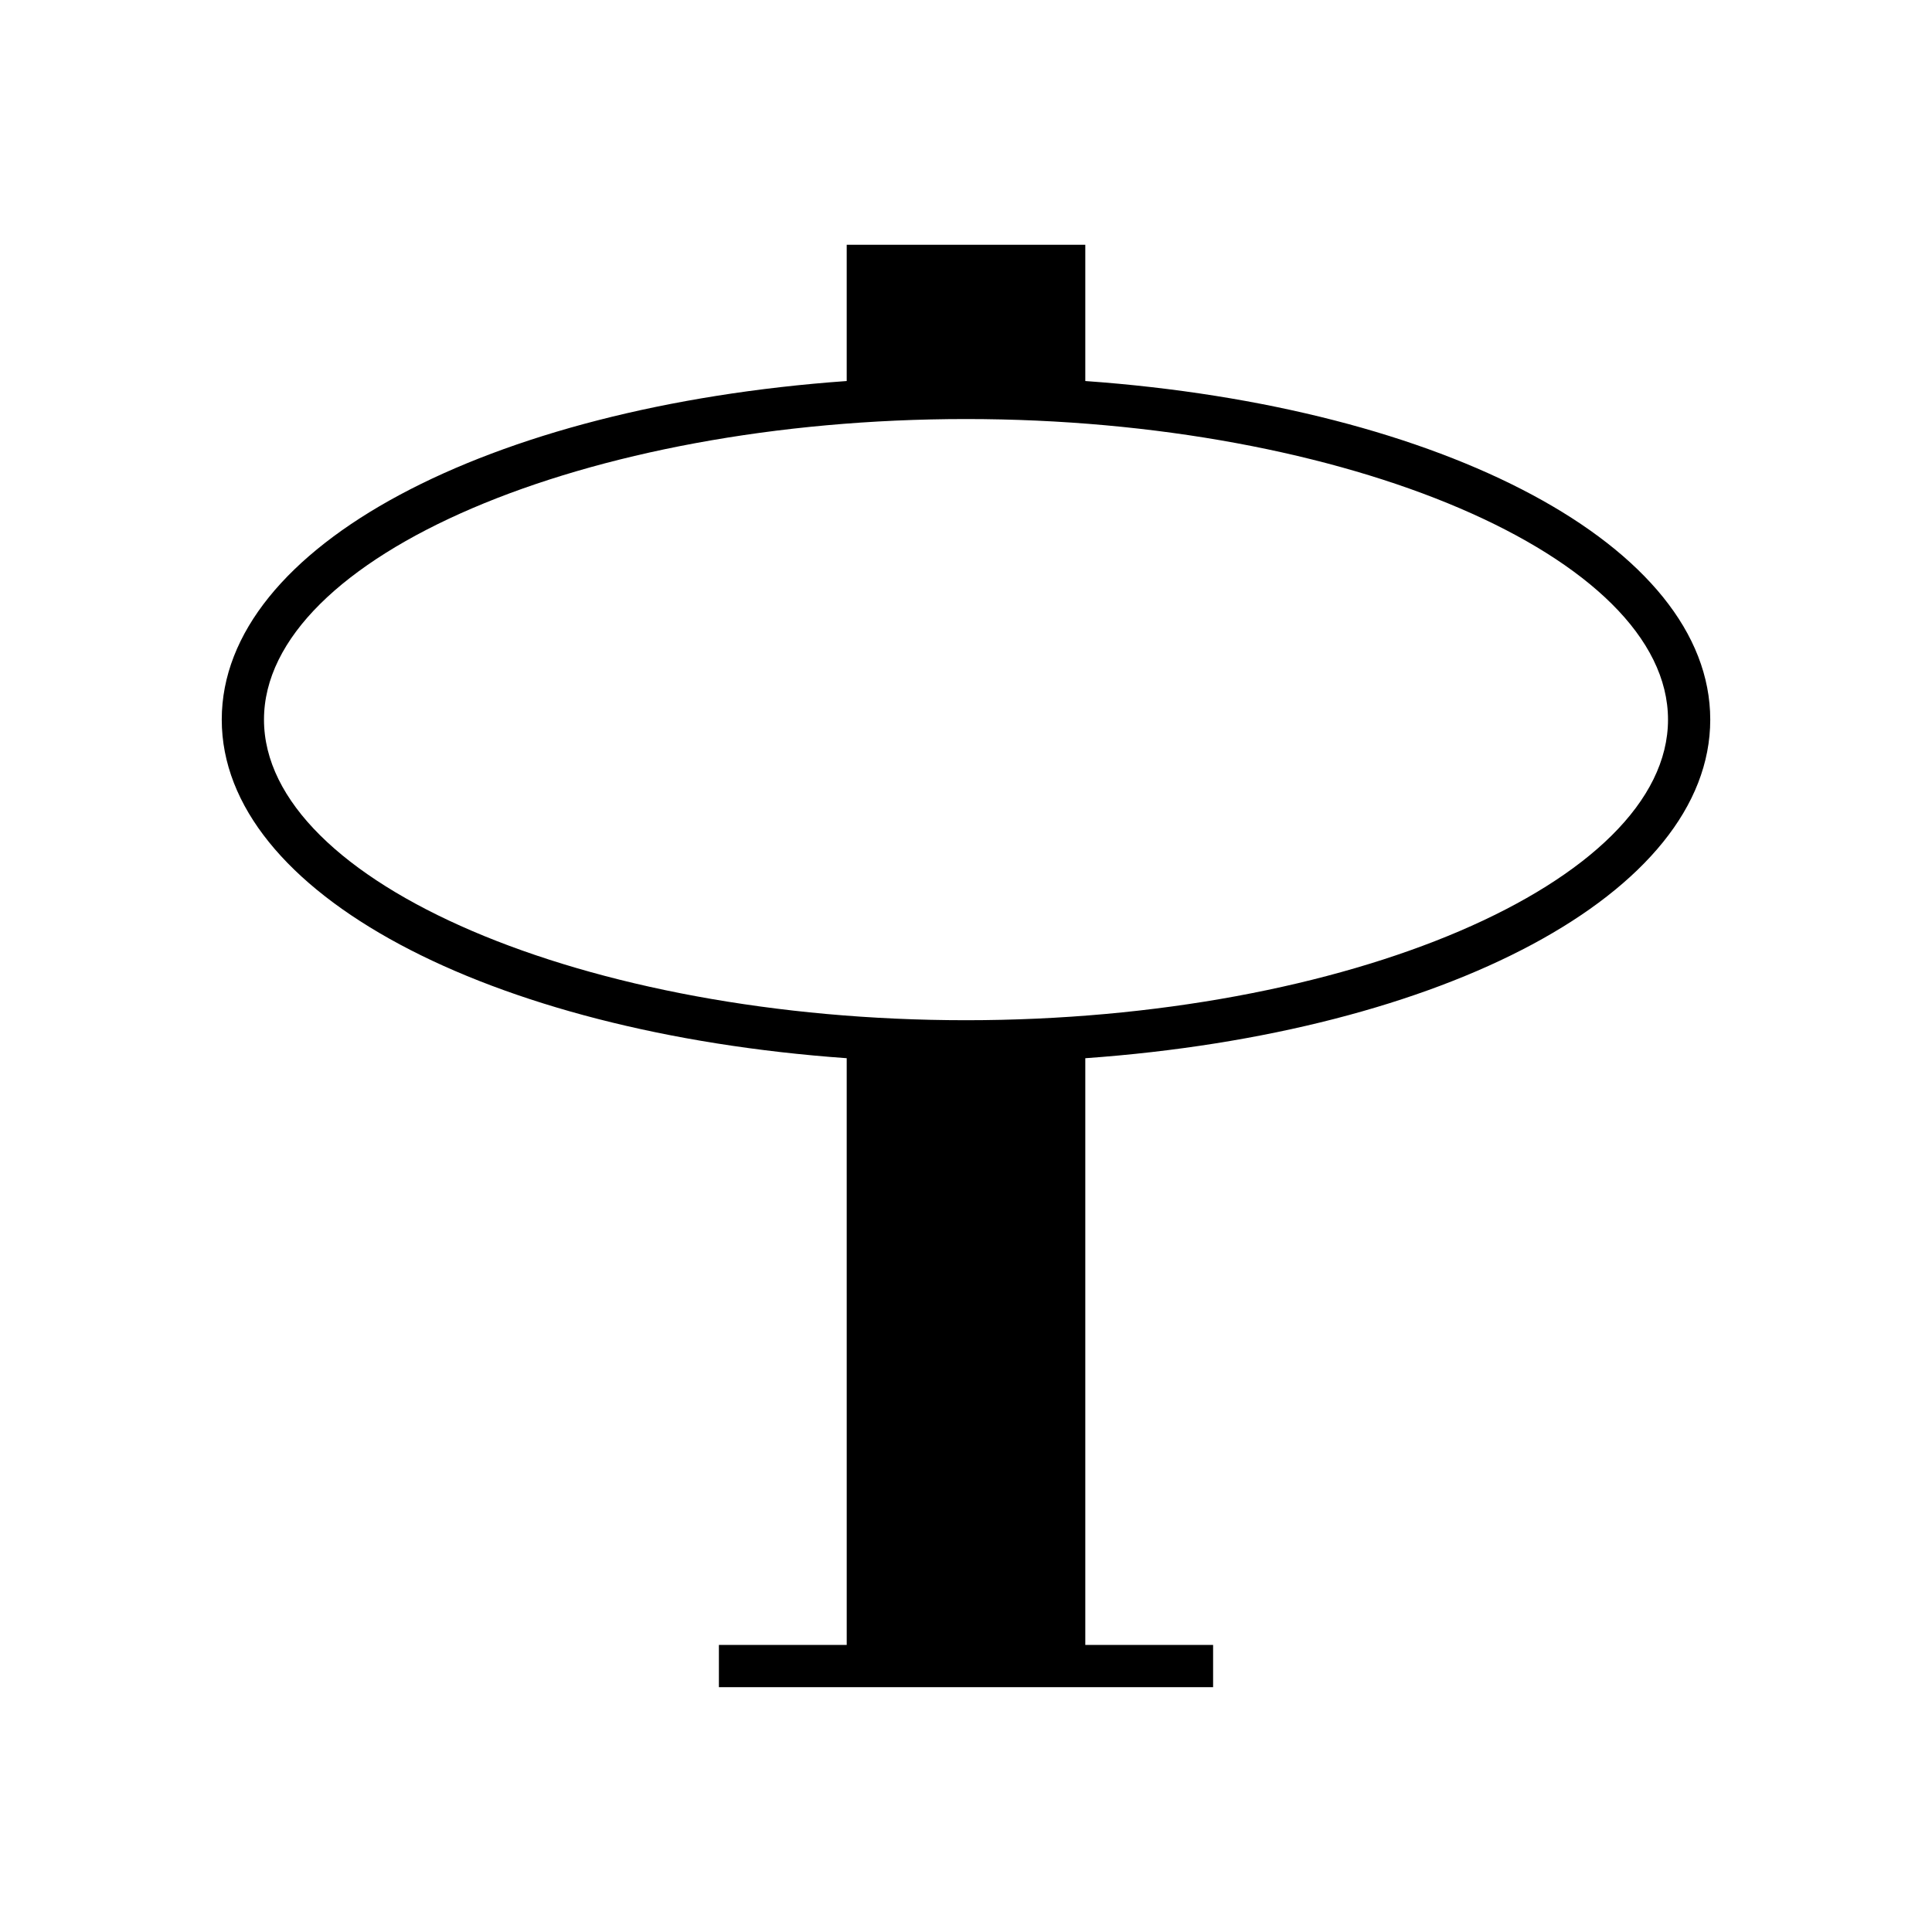
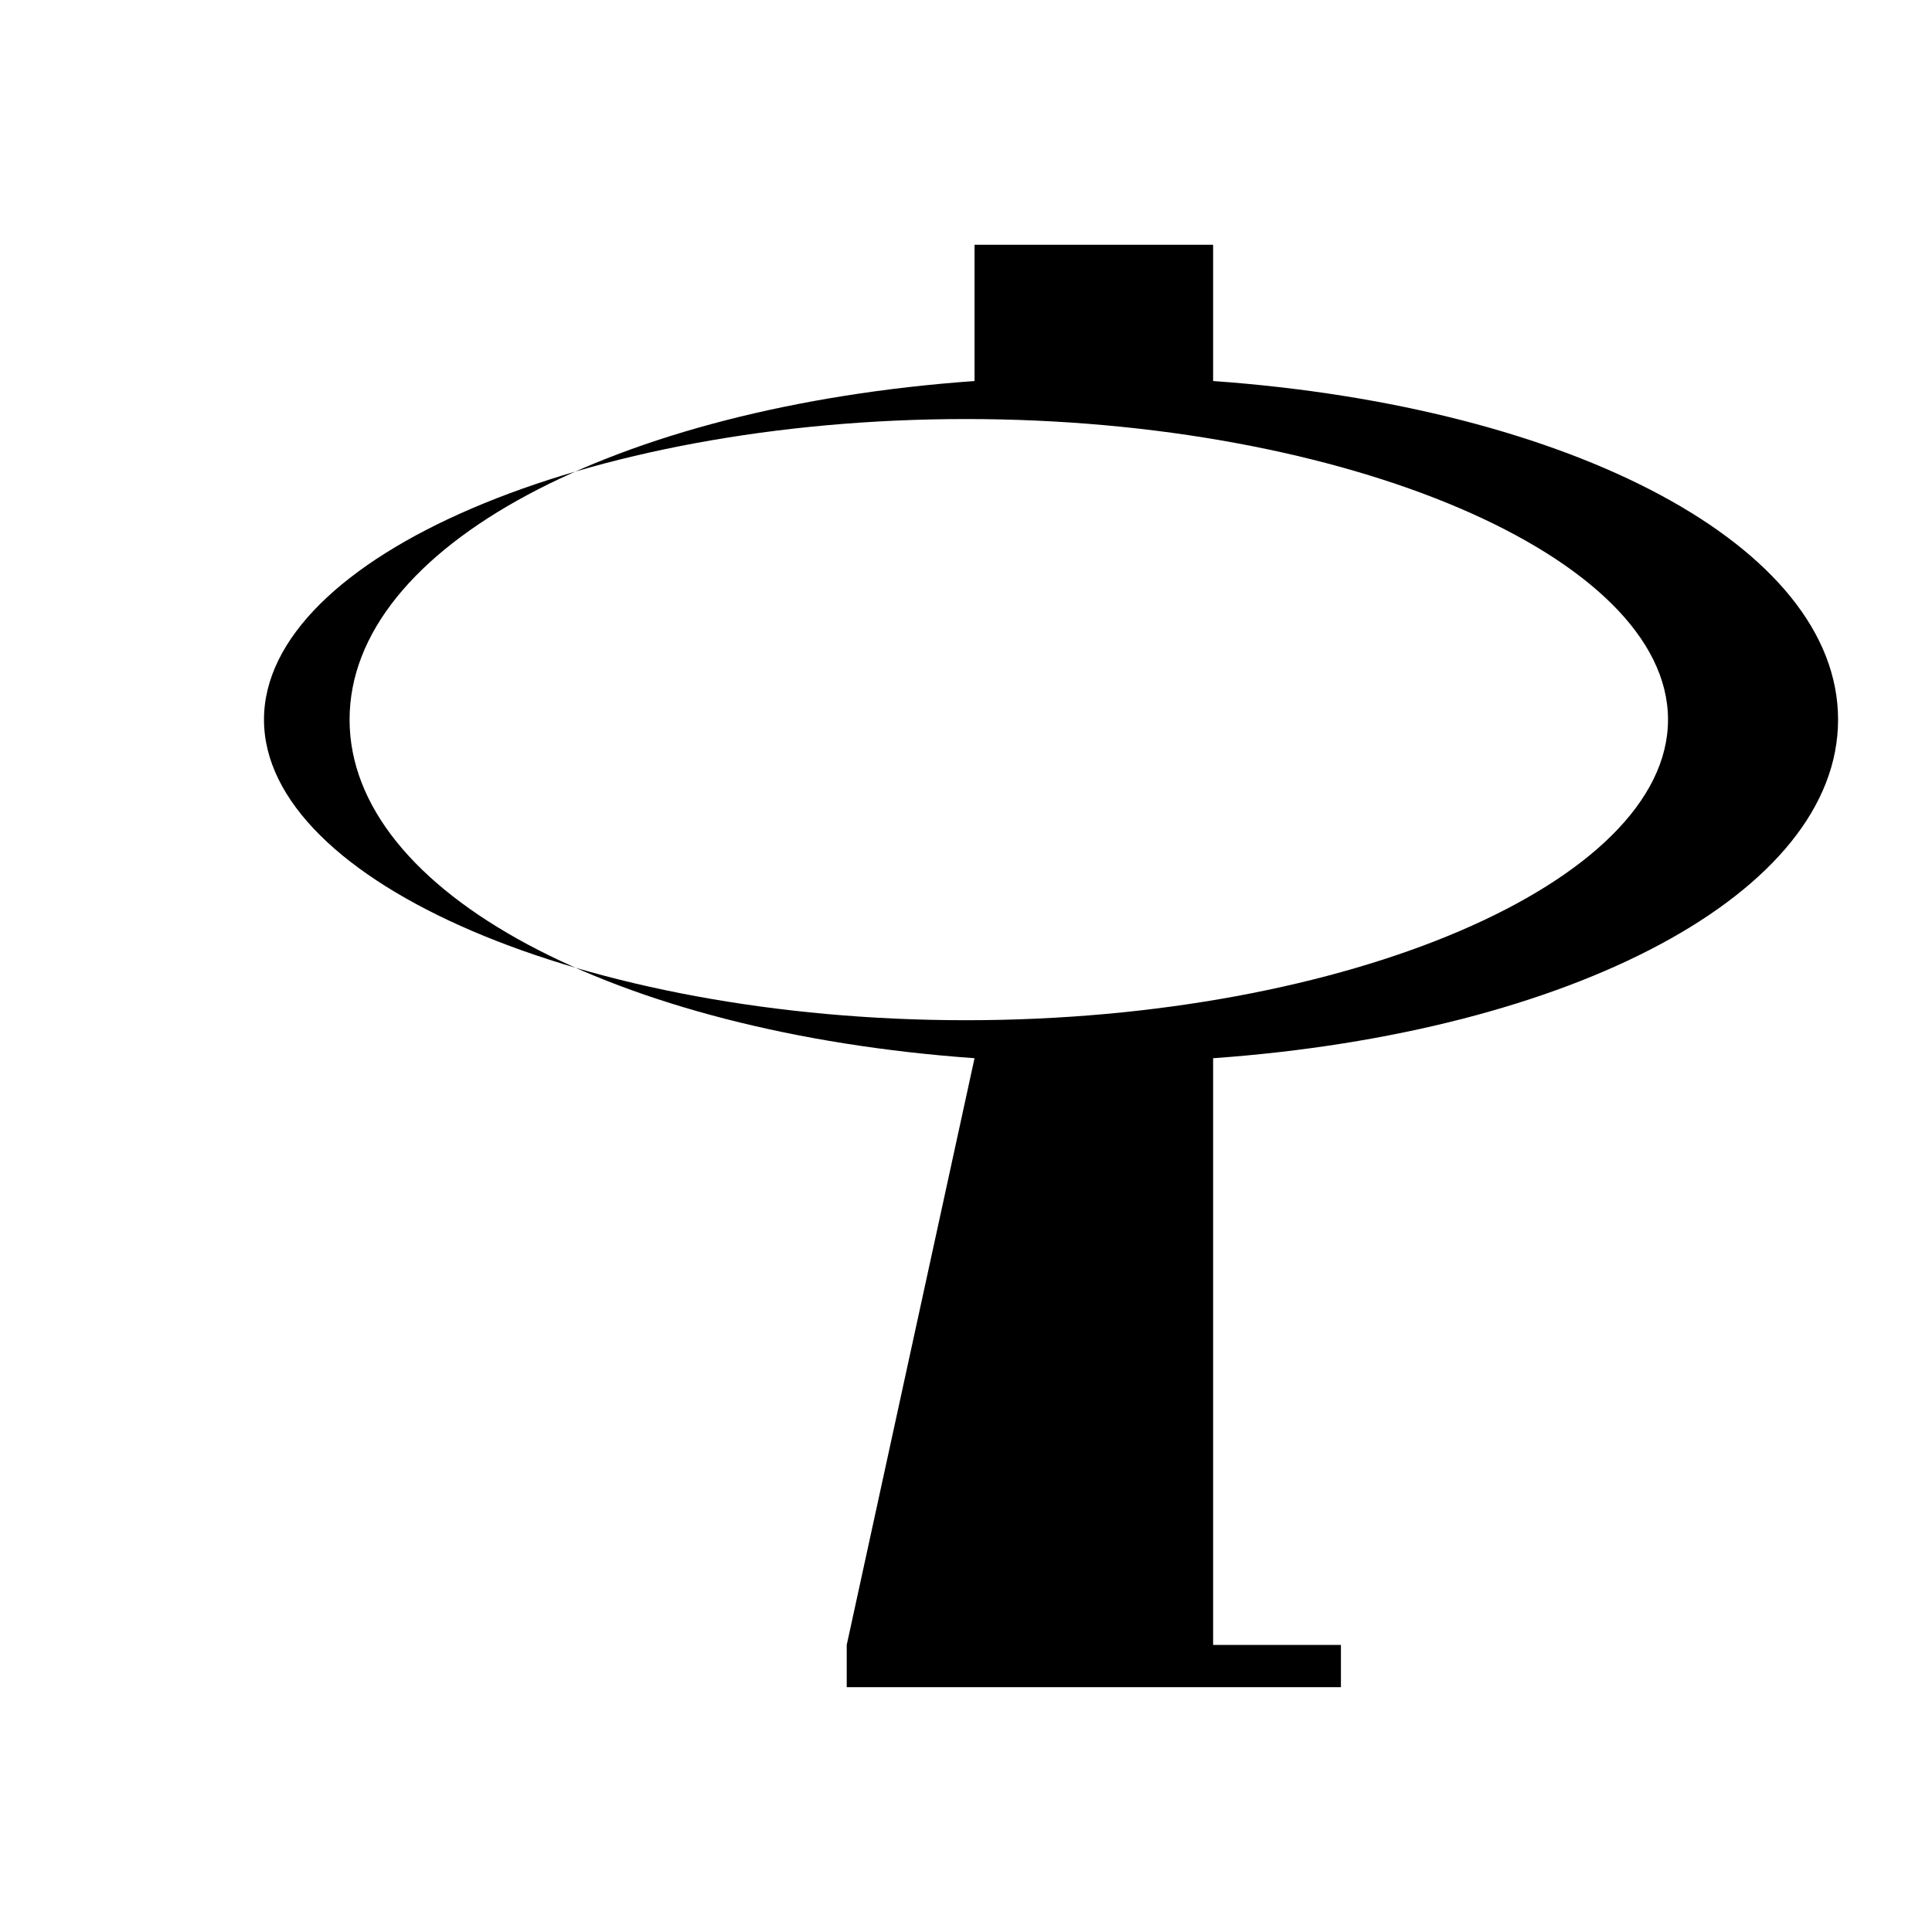
<svg xmlns="http://www.w3.org/2000/svg" fill="#000000" width="800px" height="800px" version="1.1" viewBox="144 144 512 512">
-   <path d="m368.39 579.93h-33.875v11.195h130.97v-11.195h-33.871v-155.49c95.055-6.777 165.62-43.754 165.62-89.73 0-45.984-70.566-82.957-165.62-89.734v-36.105h-63.227v36.105c-95.055 6.777-165.62 43.754-165.62 89.73 0 45.98 70.57 82.953 165.62 89.73zm-154.43-245.22c0-43.18 85.195-79.66 186.04-79.66 100.84 0 186.04 36.48 186.04 79.66 0 43.18-85.195 79.66-186.04 79.66-100.85 0-186.04-36.477-186.04-79.66z" />
+   <path d="m368.39 579.93v11.195h130.97v-11.195h-33.871v-155.49c95.055-6.777 165.62-43.754 165.62-89.73 0-45.984-70.566-82.957-165.62-89.734v-36.105h-63.227v36.105c-95.055 6.777-165.62 43.754-165.62 89.73 0 45.98 70.57 82.953 165.62 89.73zm-154.43-245.22c0-43.18 85.195-79.66 186.04-79.66 100.84 0 186.04 36.48 186.04 79.66 0 43.18-85.195 79.66-186.04 79.66-100.85 0-186.04-36.477-186.04-79.66z" />
</svg>